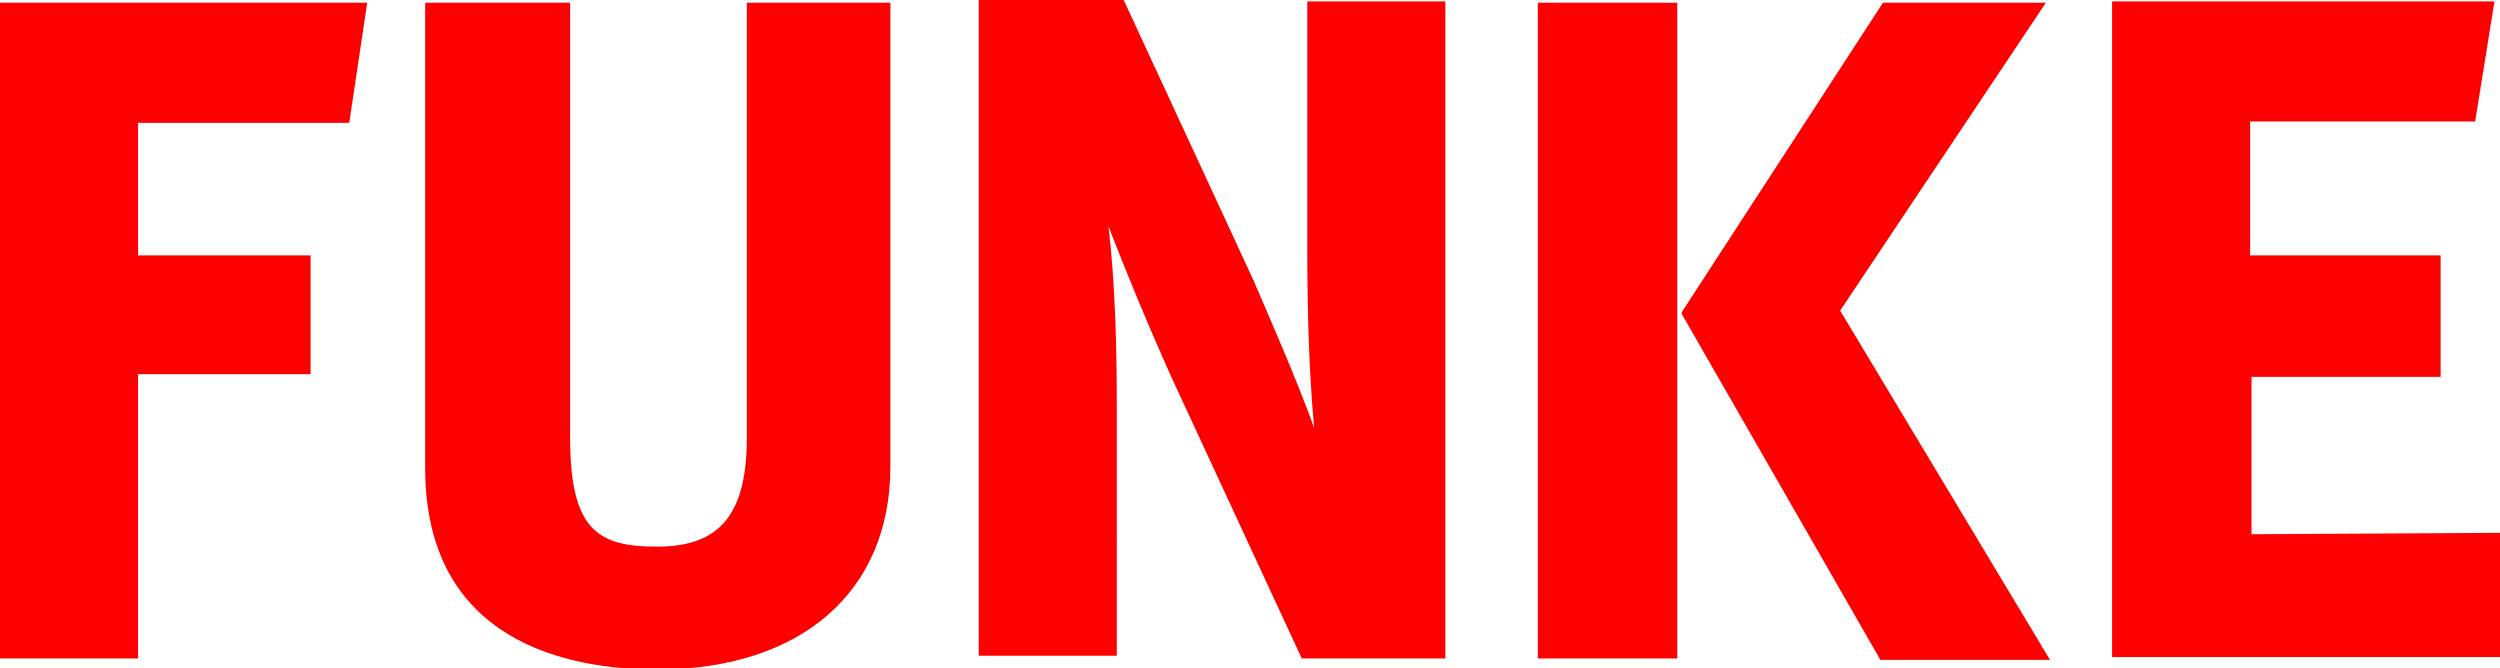
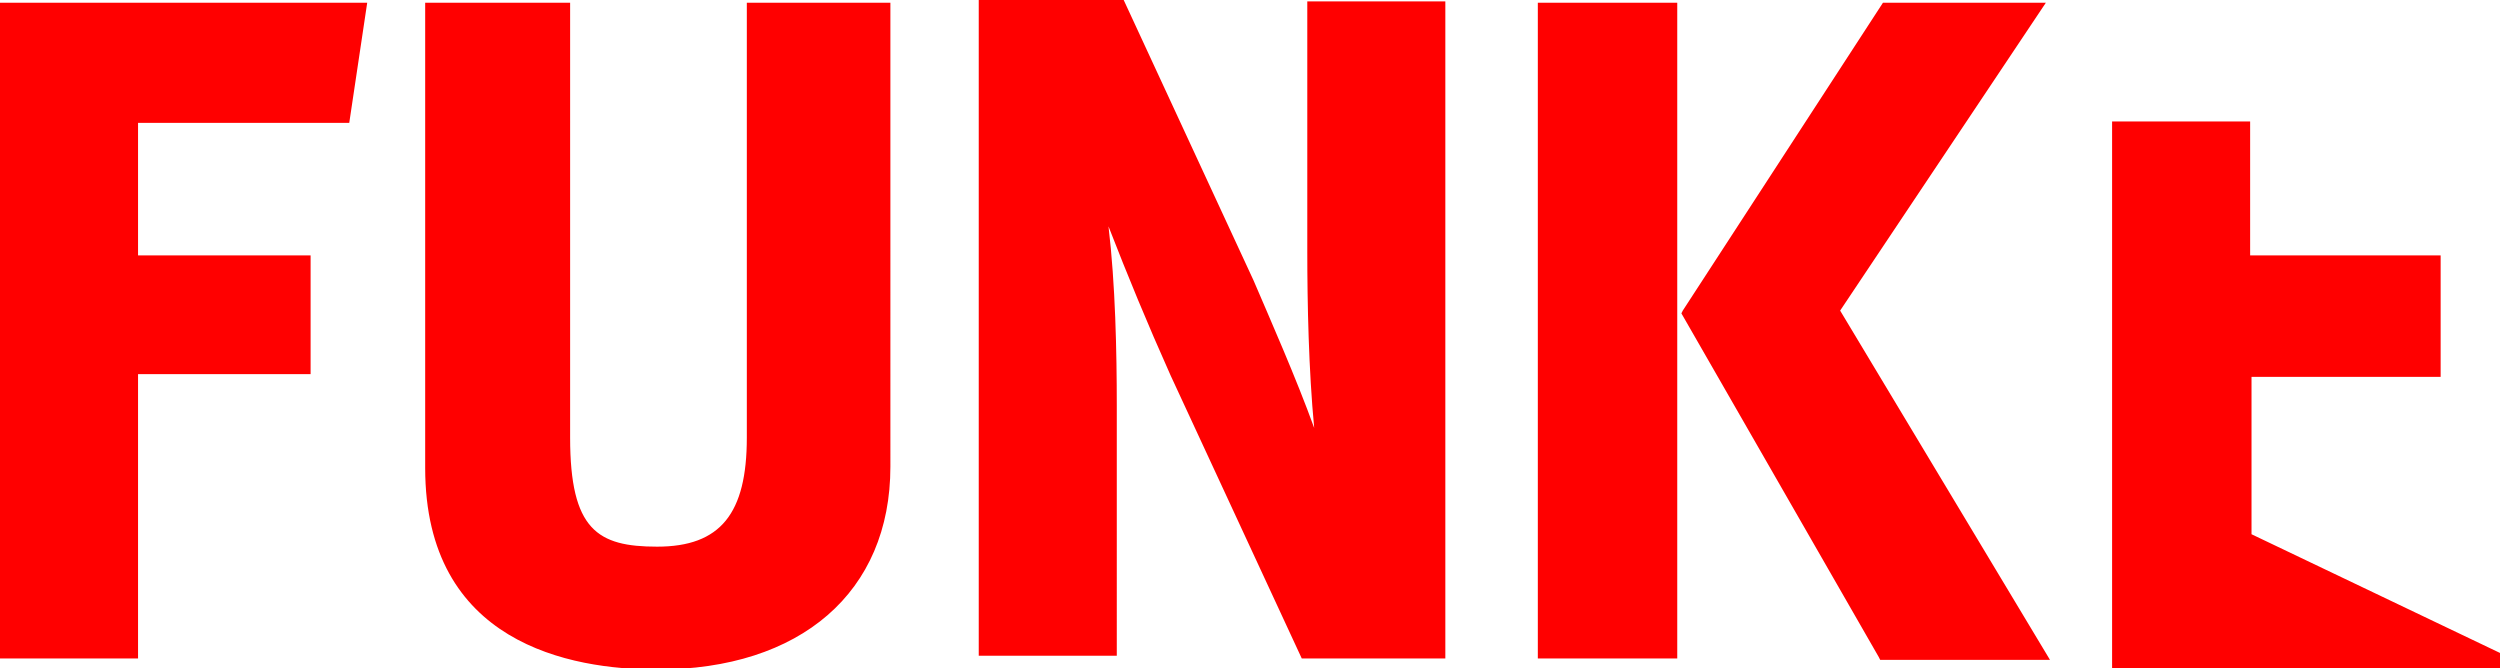
<svg xmlns="http://www.w3.org/2000/svg" version="1.1" id="Ebene_1" x="0px" y="0px" viewBox="0 0 181.1 48.4" style="enable-background:new 0 0 181.1 48.4;" xml:space="preserve">
  <style type="text/css">
	.st0{fill:#FF0000;}
</style>
-   <path class="st0" d="M10,8.9v9.6h12.5v8.6H10v20.6H0V0.2h26.6l-1.3,8.7H10z M54.1,0.2v31.5c0,5.5-1.9,7.9-6.5,7.9  c-4.3,0-6.3-1.2-6.3-7.9V0.2H30.8v33.7c0,12.7,10.5,14.6,16.8,14.6c10.4,0,16.9-5.6,16.9-14.7V0.2H54.1z M163.1,38.7V27.3h13.7v-8.8  H163V8.8h16.3l1.4-8.7H153v47.5h28.1v-9L163.1,38.7L163.1,38.7z M133.3,22.5l14.9-22.3h-11.8l-14.5,22.3l-0.1,0.2l14.3,24.9l0.1,0.2  h12.3L133.3,22.5z M111.4,47.7h10.1V0.2h-10.1V47.7z M104.7,0.1h-10v18.1c0,3.8,0.1,8.6,0.5,12.8c-1.3-3.6-3.2-7.9-4.4-10.7L81.4,0  h-0.1h-5.1h-5.3v47.5h10V29.4c0-3.9-0.1-8.8-0.6-13c1.4,3.6,2.8,7,4.5,10.8l9.5,20.5h5.4l0,0h5V0.1L104.7,0.1z" />
+   <path class="st0" d="M10,8.9v9.6h12.5v8.6H10v20.6H0V0.2h26.6l-1.3,8.7H10z M54.1,0.2v31.5c0,5.5-1.9,7.9-6.5,7.9  c-4.3,0-6.3-1.2-6.3-7.9V0.2H30.8v33.7c0,12.7,10.5,14.6,16.8,14.6c10.4,0,16.9-5.6,16.9-14.7V0.2H54.1z M163.1,38.7V27.3h13.7v-8.8  H163V8.8h16.3H153v47.5h28.1v-9L163.1,38.7L163.1,38.7z M133.3,22.5l14.9-22.3h-11.8l-14.5,22.3l-0.1,0.2l14.3,24.9l0.1,0.2  h12.3L133.3,22.5z M111.4,47.7h10.1V0.2h-10.1V47.7z M104.7,0.1h-10v18.1c0,3.8,0.1,8.6,0.5,12.8c-1.3-3.6-3.2-7.9-4.4-10.7L81.4,0  h-0.1h-5.1h-5.3v47.5h10V29.4c0-3.9-0.1-8.8-0.6-13c1.4,3.6,2.8,7,4.5,10.8l9.5,20.5h5.4l0,0h5V0.1L104.7,0.1z" />
</svg>